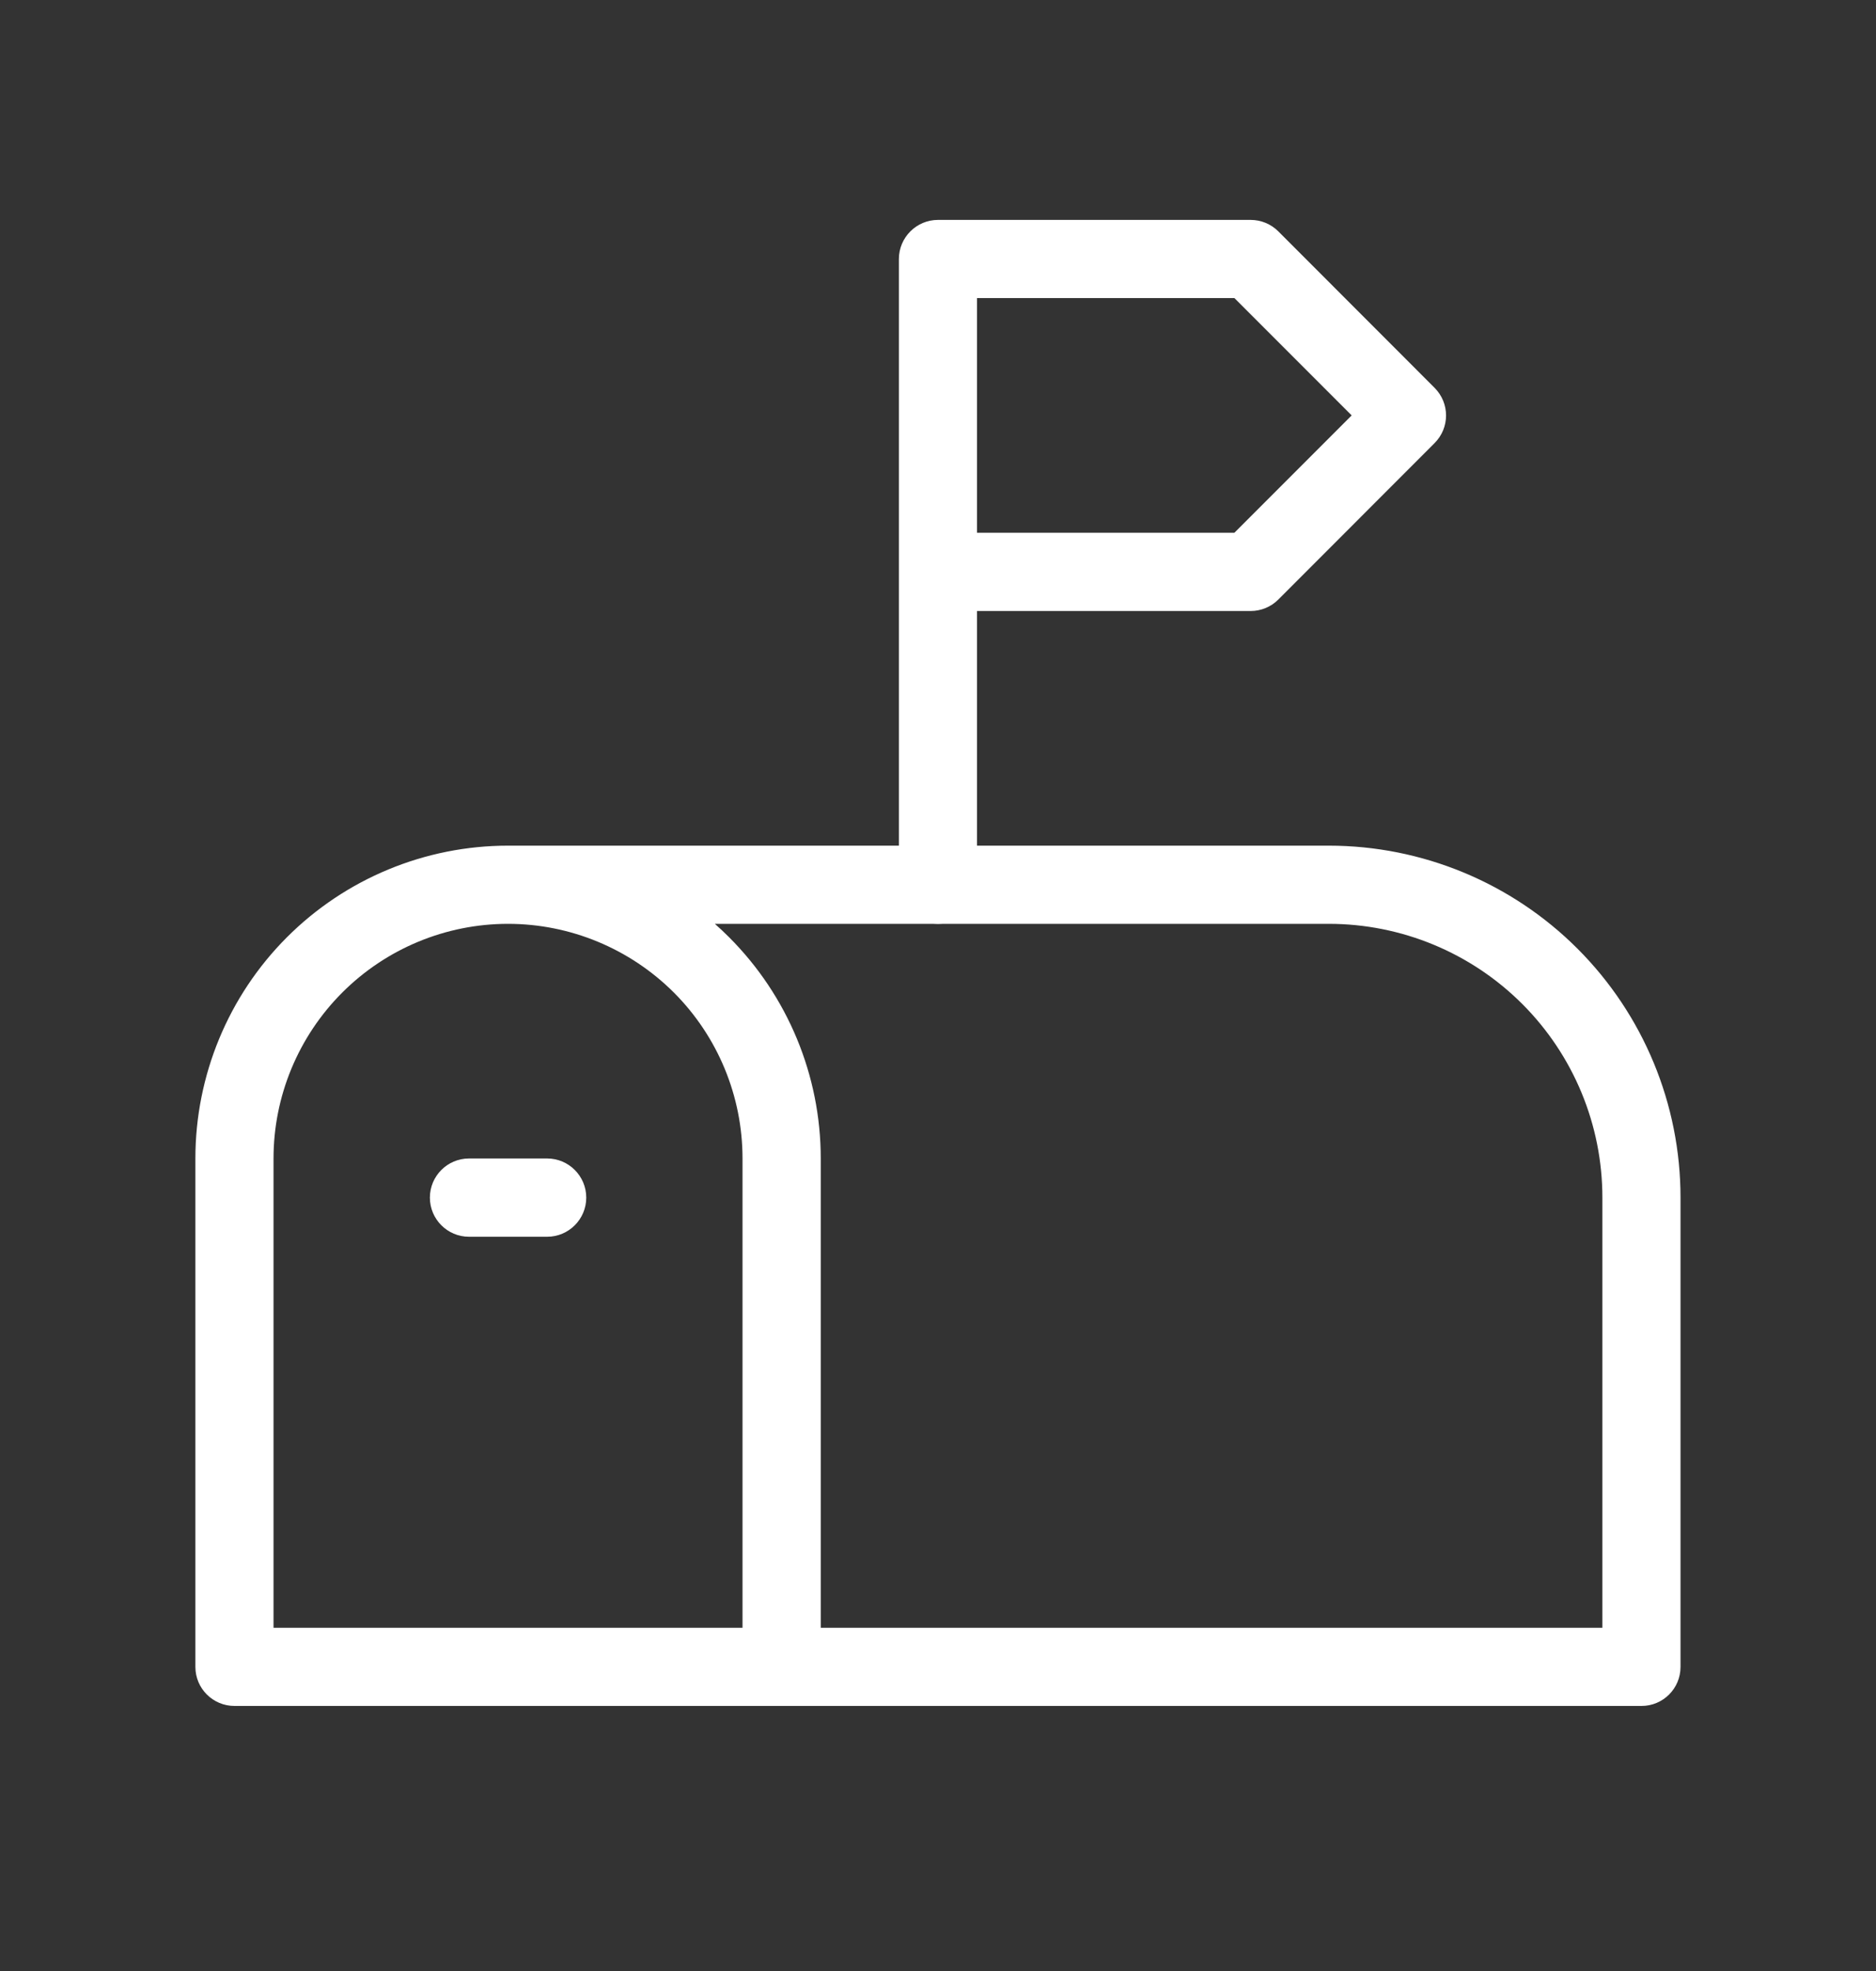
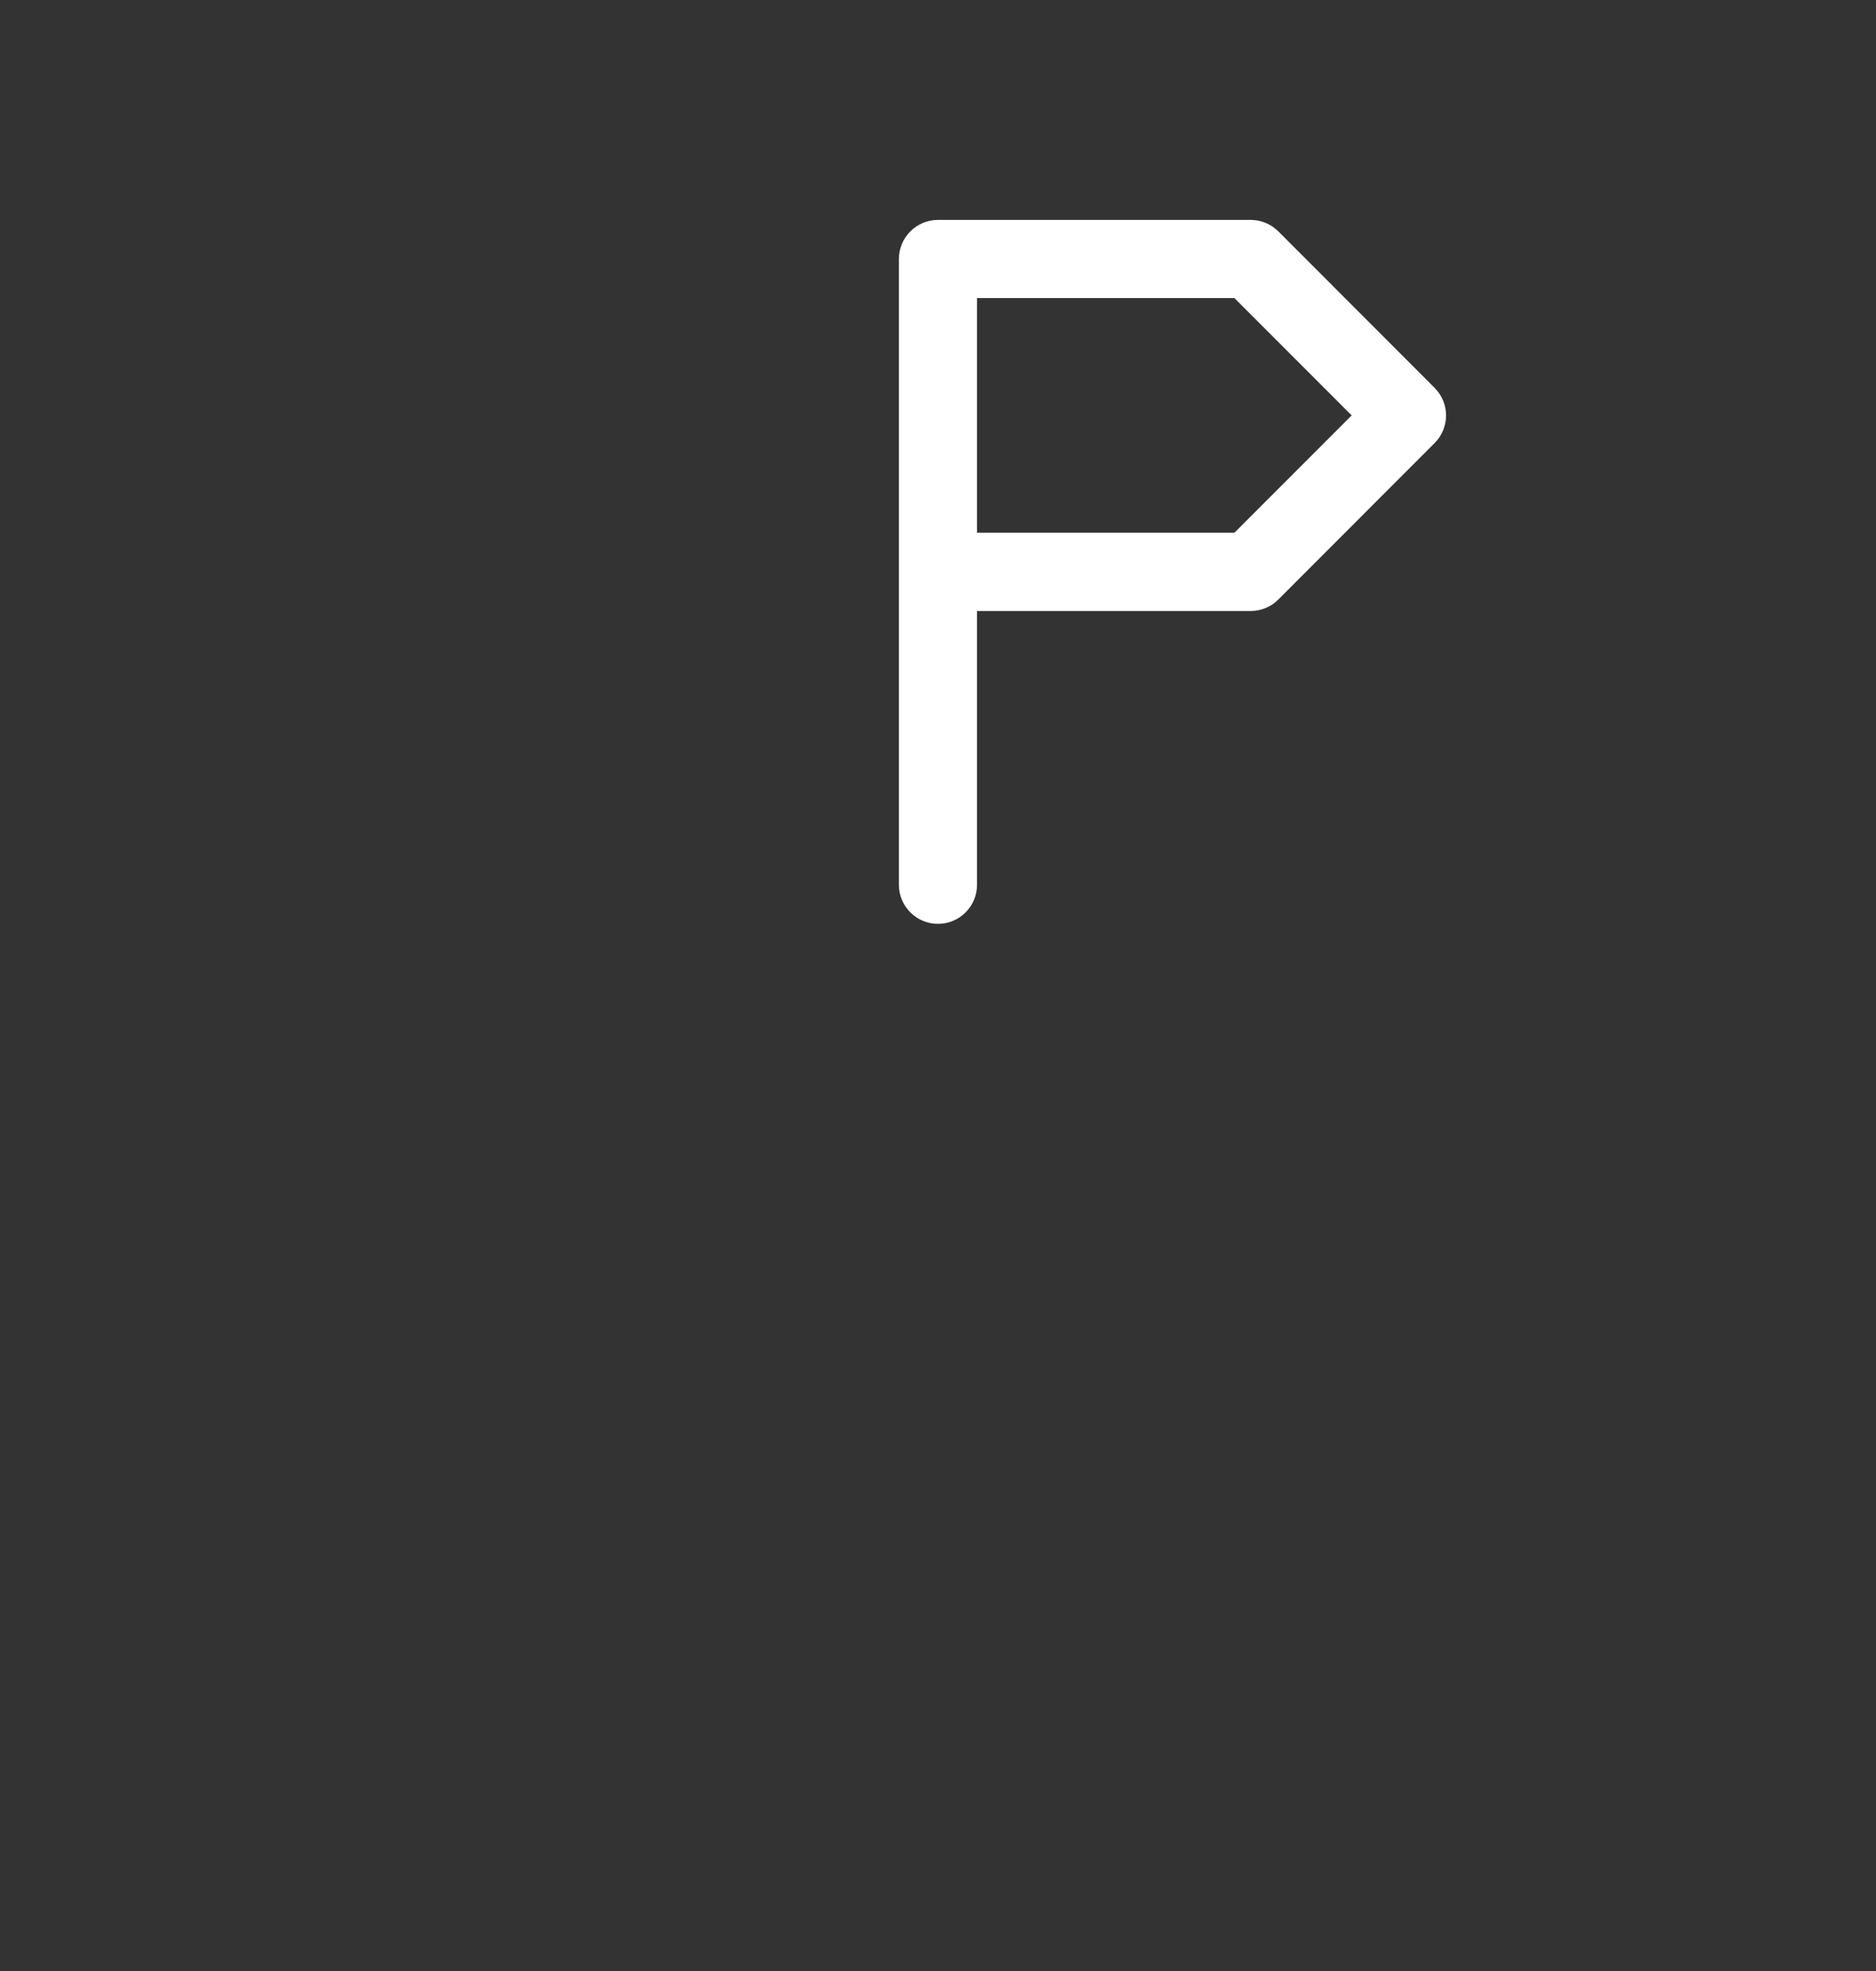
<svg xmlns="http://www.w3.org/2000/svg" width="20" height="21" viewBox="0 0 20 21" fill="none">
  <rect x="0" y="0" width="20" height="21" fill="#333333" stroke="none" />
-   <path fill-rule="evenodd" clip-rule="evenodd" d="M3.059 9.986C3.684 9.361 4.532 9.01 5.416 9.01H14.166C15.161 9.01 16.115 9.405 16.818 10.108C17.521 10.811 17.916 11.765 17.916 12.76V17.76C17.916 17.99 17.73 18.176 17.5 18.176H2.5C2.27 18.176 2.083 17.99 2.083 17.76V12.343C2.083 11.459 2.434 10.611 3.059 9.986ZM8.75 17.343H17.083V12.76C17.083 11.986 16.776 11.244 16.229 10.697C15.682 10.15 14.94 9.843 14.166 9.843H7.621C7.673 9.889 7.724 9.937 7.773 9.986C8.398 10.611 8.75 11.459 8.75 12.343V17.343ZM5.416 9.843C6.079 9.843 6.715 10.107 7.184 10.575C7.653 11.044 7.916 11.68 7.916 12.343V17.343H2.916V12.343C2.916 11.68 3.18 11.044 3.649 10.575C4.117 10.107 4.753 9.843 5.416 9.843Z" fill="white" />
  <path fill-rule="evenodd" clip-rule="evenodd" d="M9.583 2.76C9.583 2.53 9.77 2.343 10 2.343H13.333C13.444 2.343 13.55 2.387 13.628 2.465L15.294 4.132C15.457 4.295 15.457 4.558 15.294 4.721L13.628 6.388C13.55 6.466 13.444 6.51 13.333 6.51H10.416V9.426C10.416 9.657 10.23 9.843 10 9.843C9.77 9.843 9.583 9.657 9.583 9.426V2.76ZM10.416 5.676H13.16L14.41 4.426L13.16 3.176H10.416V5.676Z" fill="white" />
-   <path fill-rule="evenodd" clip-rule="evenodd" d="M4.583 12.76C4.583 12.53 4.77 12.343 5 12.343H5.833C6.063 12.343 6.25 12.53 6.25 12.76C6.25 12.99 6.063 13.177 5.833 13.177H5C4.77 13.177 4.583 12.99 4.583 12.76Z" fill="white" />
</svg>